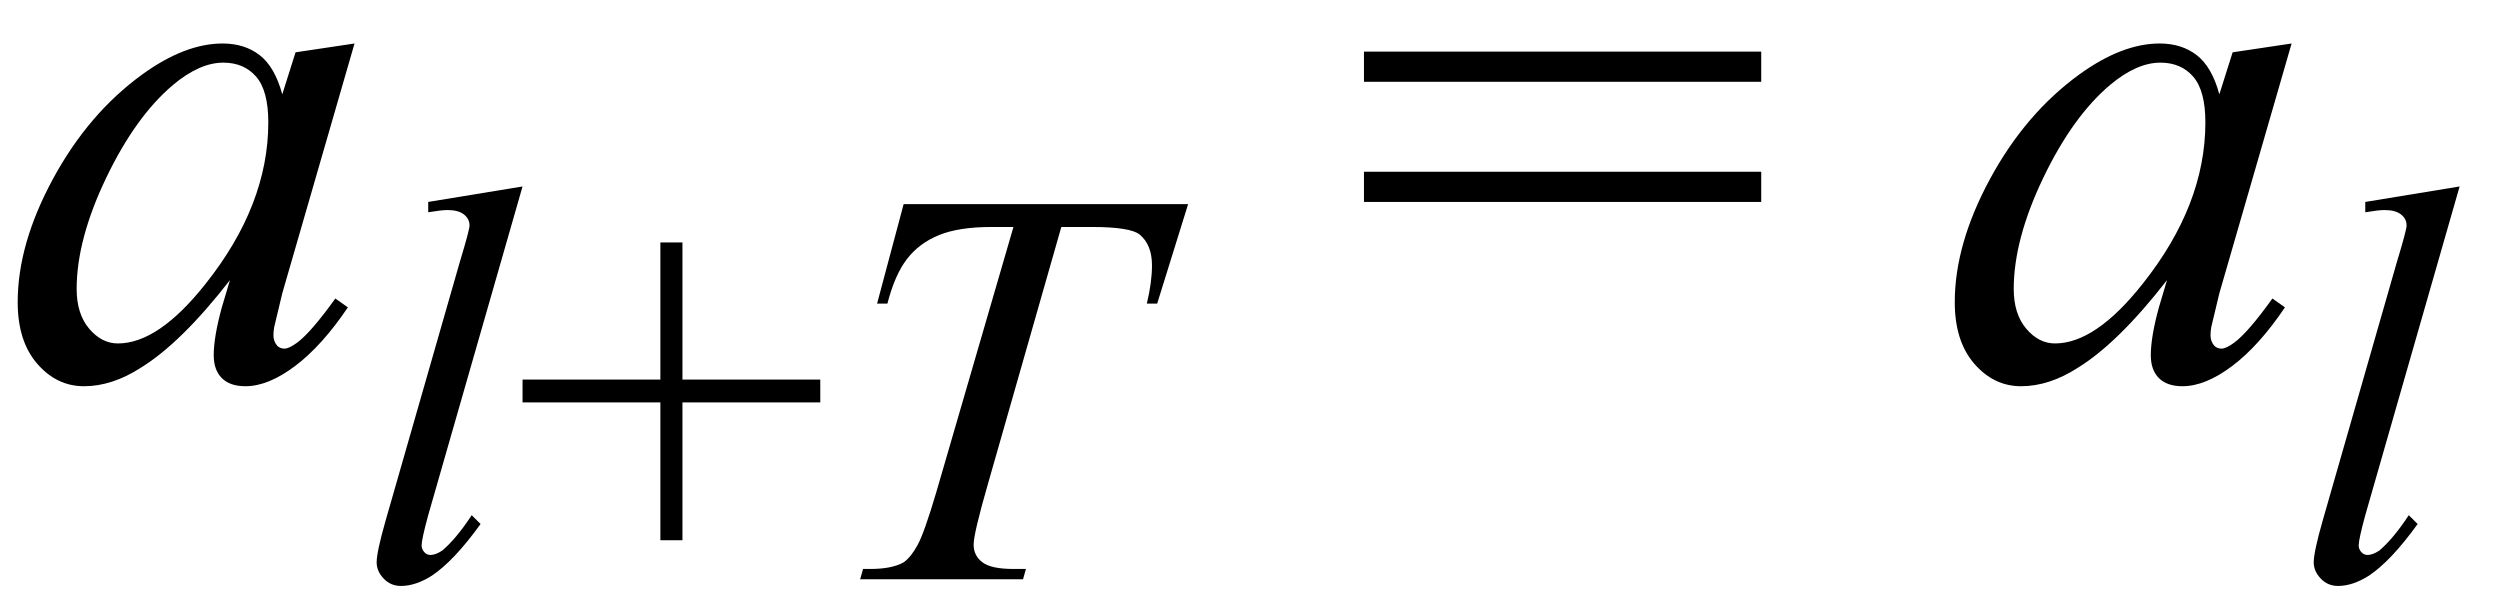
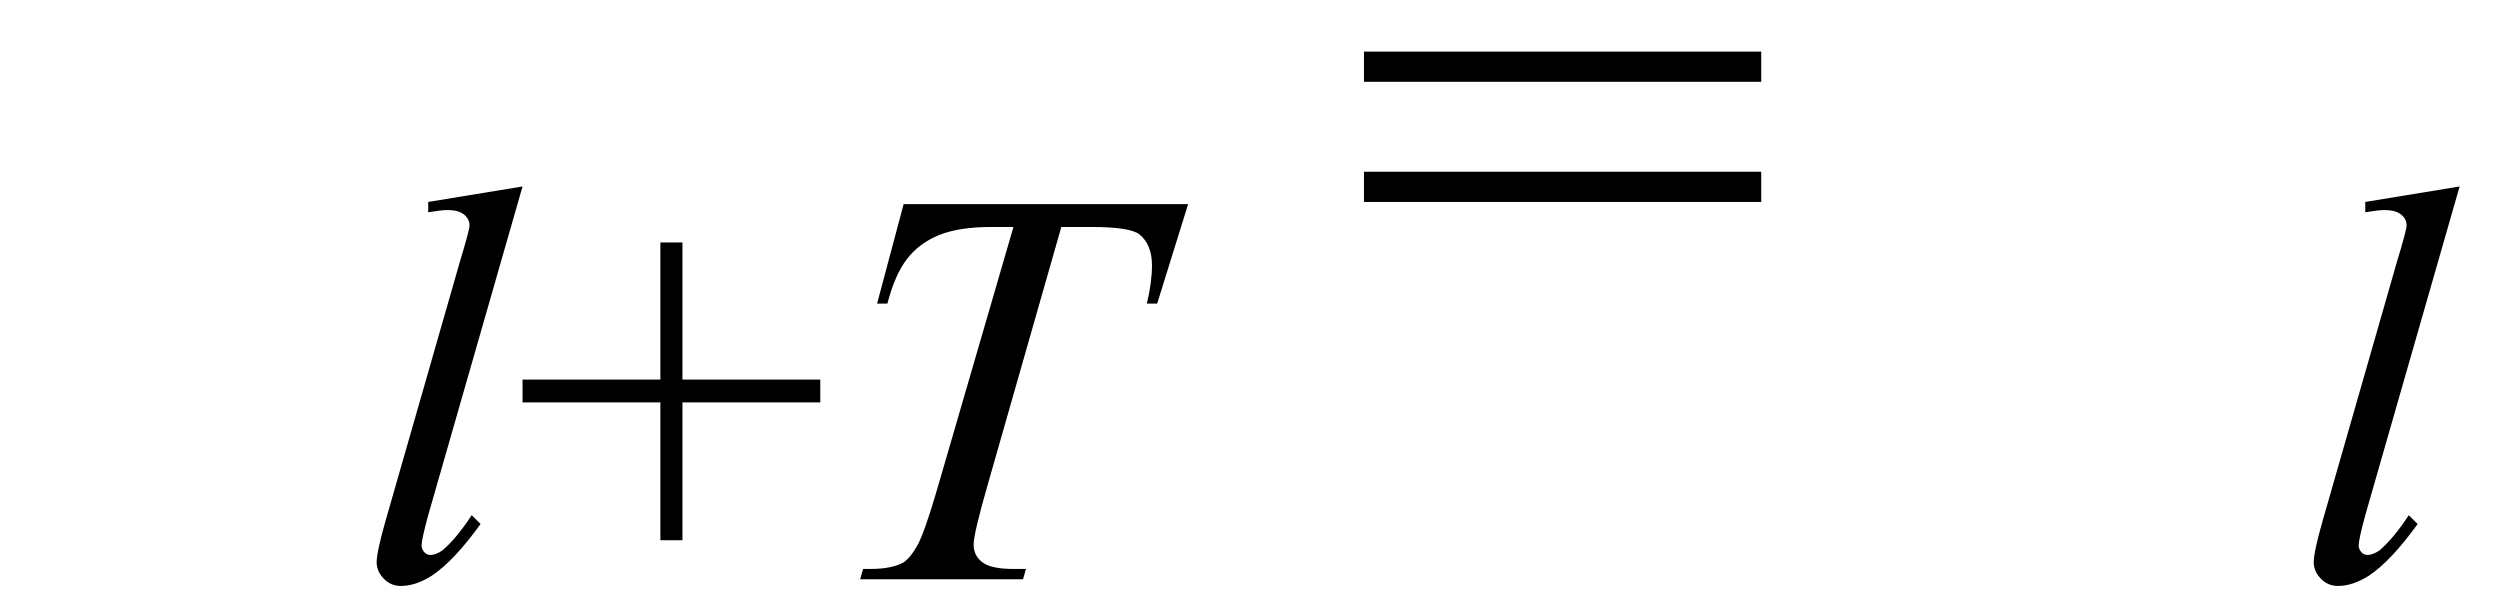
<svg xmlns="http://www.w3.org/2000/svg" stroke-dasharray="none" shape-rendering="auto" font-family="'Dialog'" width="53" text-rendering="auto" fill-opacity="1" contentScriptType="text/ecmascript" color-interpolation="auto" color-rendering="auto" preserveAspectRatio="xMidYMid meet" font-size="12" fill="black" stroke="black" image-rendering="auto" stroke-miterlimit="10" zoomAndPan="magnify" version="1.0" stroke-linecap="square" stroke-linejoin="miter" contentStyleType="text/css" font-style="normal" height="13" stroke-width="1" stroke-dashoffset="0" font-weight="normal" stroke-opacity="1">
  <defs id="genericDefs" />
  <g>
    <g text-rendering="optimizeLegibility" transform="translate(0,8)" color-rendering="optimizeQuality" color-interpolation="linearRGB" image-rendering="optimizeQuality">
-       <path d="M7.516 -7.078 L5.984 -1.781 L5.812 -1.062 Q5.797 -0.969 5.797 -0.891 Q5.797 -0.766 5.875 -0.672 Q5.938 -0.609 6.031 -0.609 Q6.125 -0.609 6.297 -0.734 Q6.594 -0.953 7.109 -1.672 L7.375 -1.484 Q6.828 -0.672 6.258 -0.242 Q5.688 0.188 5.203 0.188 Q4.875 0.188 4.703 0.016 Q4.531 -0.156 4.531 -0.469 Q4.531 -0.859 4.703 -1.484 L4.875 -2.062 Q3.844 -0.734 2.984 -0.203 Q2.375 0.188 1.781 0.188 Q1.203 0.188 0.789 -0.289 Q0.375 -0.766 0.375 -1.594 Q0.375 -2.828 1.125 -4.211 Q1.875 -5.594 3.016 -6.422 Q3.922 -7.078 4.719 -7.078 Q5.188 -7.078 5.508 -6.828 Q5.828 -6.578 5.984 -6 L6.266 -6.891 L7.516 -7.078 ZM4.734 -6.672 Q4.234 -6.672 3.672 -6.203 Q2.875 -5.531 2.25 -4.227 Q1.625 -2.922 1.625 -1.875 Q1.625 -1.344 1.891 -1.031 Q2.156 -0.719 2.5 -0.719 Q3.359 -0.719 4.359 -1.984 Q5.688 -3.656 5.688 -5.406 Q5.688 -6.078 5.43 -6.375 Q5.172 -6.672 4.734 -6.672 Z" stroke="none" />
-     </g>
+       </g>
    <g text-rendering="optimizeLegibility" transform="translate(7.516,12.281)" color-rendering="optimizeQuality" color-interpolation="linearRGB" image-rendering="optimizeQuality">
      <path d="M3.562 -8.328 L1.562 -1.359 Q1.422 -0.844 1.422 -0.719 Q1.422 -0.641 1.477 -0.578 Q1.531 -0.516 1.609 -0.516 Q1.719 -0.516 1.859 -0.609 Q2.156 -0.859 2.484 -1.359 L2.672 -1.172 Q2.109 -0.391 1.641 -0.078 Q1.297 0.141 0.984 0.141 Q0.766 0.141 0.617 -0.016 Q0.469 -0.172 0.469 -0.359 Q0.469 -0.578 0.656 -1.234 L2.234 -6.734 Q2.438 -7.406 2.438 -7.5 Q2.438 -7.641 2.32 -7.734 Q2.203 -7.828 1.969 -7.828 Q1.844 -7.828 1.562 -7.781 L1.562 -8 L3.562 -8.328 Z" stroke="none" />
    </g>
    <g text-rendering="optimizeLegibility" transform="translate(10.859,12.281)" color-rendering="optimizeQuality" color-interpolation="linearRGB" image-rendering="optimizeQuality">
      <path d="M3.141 -0.828 L3.141 -3.75 L0.219 -3.75 L0.219 -4.234 L3.141 -4.234 L3.141 -7.141 L3.609 -7.141 L3.609 -4.234 L6.531 -4.234 L6.531 -3.75 L3.609 -3.75 L3.609 -0.828 L3.141 -0.828 Z" stroke="none" />
    </g>
    <g text-rendering="optimizeLegibility" transform="translate(17.391,12.281)" color-rendering="optimizeQuality" color-interpolation="linearRGB" image-rendering="optimizeQuality">
      <path d="M1.766 -7.953 L7.797 -7.953 L7.141 -5.844 L6.922 -5.844 Q7.031 -6.297 7.031 -6.656 Q7.031 -7.094 6.766 -7.312 Q6.562 -7.469 5.75 -7.469 L5.109 -7.469 L3.547 -2 Q3.25 -0.969 3.25 -0.734 Q3.25 -0.5 3.438 -0.359 Q3.625 -0.219 4.094 -0.219 L4.359 -0.219 L4.297 0 L0.844 0 L0.906 -0.219 L1.062 -0.219 Q1.516 -0.219 1.766 -0.359 Q1.922 -0.469 2.062 -0.727 Q2.203 -0.984 2.453 -1.828 L4.094 -7.469 L3.625 -7.469 Q2.938 -7.469 2.516 -7.297 Q2.094 -7.125 1.836 -6.789 Q1.578 -6.453 1.422 -5.844 L1.203 -5.844 L1.766 -7.953 Z" stroke="none" />
    </g>
    <g text-rendering="optimizeLegibility" transform="translate(28.619,8)" color-rendering="optimizeQuality" color-interpolation="linearRGB" image-rendering="optimizeQuality">
-       <path d="M0.297 -6.906 L8.719 -6.906 L8.719 -6.266 L0.297 -6.266 L0.297 -6.906 ZM0.297 -4.359 L8.719 -4.359 L8.719 -3.719 L0.297 -3.719 L0.297 -4.359 Z" stroke="none" />
+       <path d="M0.297 -6.906 L8.719 -6.906 L8.719 -6.266 L0.297 -6.266 L0.297 -6.906 ZM0.297 -4.359 L8.719 -4.359 L8.719 -3.719 L0.297 -3.719 Z" stroke="none" />
    </g>
    <g text-rendering="optimizeLegibility" transform="translate(41.066,8)" color-rendering="optimizeQuality" color-interpolation="linearRGB" image-rendering="optimizeQuality">
-       <path d="M7.516 -7.078 L5.984 -1.781 L5.812 -1.062 Q5.797 -0.969 5.797 -0.891 Q5.797 -0.766 5.875 -0.672 Q5.938 -0.609 6.031 -0.609 Q6.125 -0.609 6.297 -0.734 Q6.594 -0.953 7.109 -1.672 L7.375 -1.484 Q6.828 -0.672 6.258 -0.242 Q5.688 0.188 5.203 0.188 Q4.875 0.188 4.703 0.016 Q4.531 -0.156 4.531 -0.469 Q4.531 -0.859 4.703 -1.484 L4.875 -2.062 Q3.844 -0.734 2.984 -0.203 Q2.375 0.188 1.781 0.188 Q1.203 0.188 0.789 -0.289 Q0.375 -0.766 0.375 -1.594 Q0.375 -2.828 1.125 -4.211 Q1.875 -5.594 3.016 -6.422 Q3.922 -7.078 4.719 -7.078 Q5.188 -7.078 5.508 -6.828 Q5.828 -6.578 5.984 -6 L6.266 -6.891 L7.516 -7.078 ZM4.734 -6.672 Q4.234 -6.672 3.672 -6.203 Q2.875 -5.531 2.25 -4.227 Q1.625 -2.922 1.625 -1.875 Q1.625 -1.344 1.891 -1.031 Q2.156 -0.719 2.5 -0.719 Q3.359 -0.719 4.359 -1.984 Q5.688 -3.656 5.688 -5.406 Q5.688 -6.078 5.43 -6.375 Q5.172 -6.672 4.734 -6.672 Z" stroke="none" />
-     </g>
+       </g>
    <g text-rendering="optimizeLegibility" transform="translate(48.582,12.281)" color-rendering="optimizeQuality" color-interpolation="linearRGB" image-rendering="optimizeQuality">
      <path d="M3.562 -8.328 L1.562 -1.359 Q1.422 -0.844 1.422 -0.719 Q1.422 -0.641 1.477 -0.578 Q1.531 -0.516 1.609 -0.516 Q1.719 -0.516 1.859 -0.609 Q2.156 -0.859 2.484 -1.359 L2.672 -1.172 Q2.109 -0.391 1.641 -0.078 Q1.297 0.141 0.984 0.141 Q0.766 0.141 0.617 -0.016 Q0.469 -0.172 0.469 -0.359 Q0.469 -0.578 0.656 -1.234 L2.234 -6.734 Q2.438 -7.406 2.438 -7.5 Q2.438 -7.641 2.32 -7.734 Q2.203 -7.828 1.969 -7.828 Q1.844 -7.828 1.562 -7.781 L1.562 -8 L3.562 -8.328 Z" stroke="none" />
    </g>
  </g>
</svg>